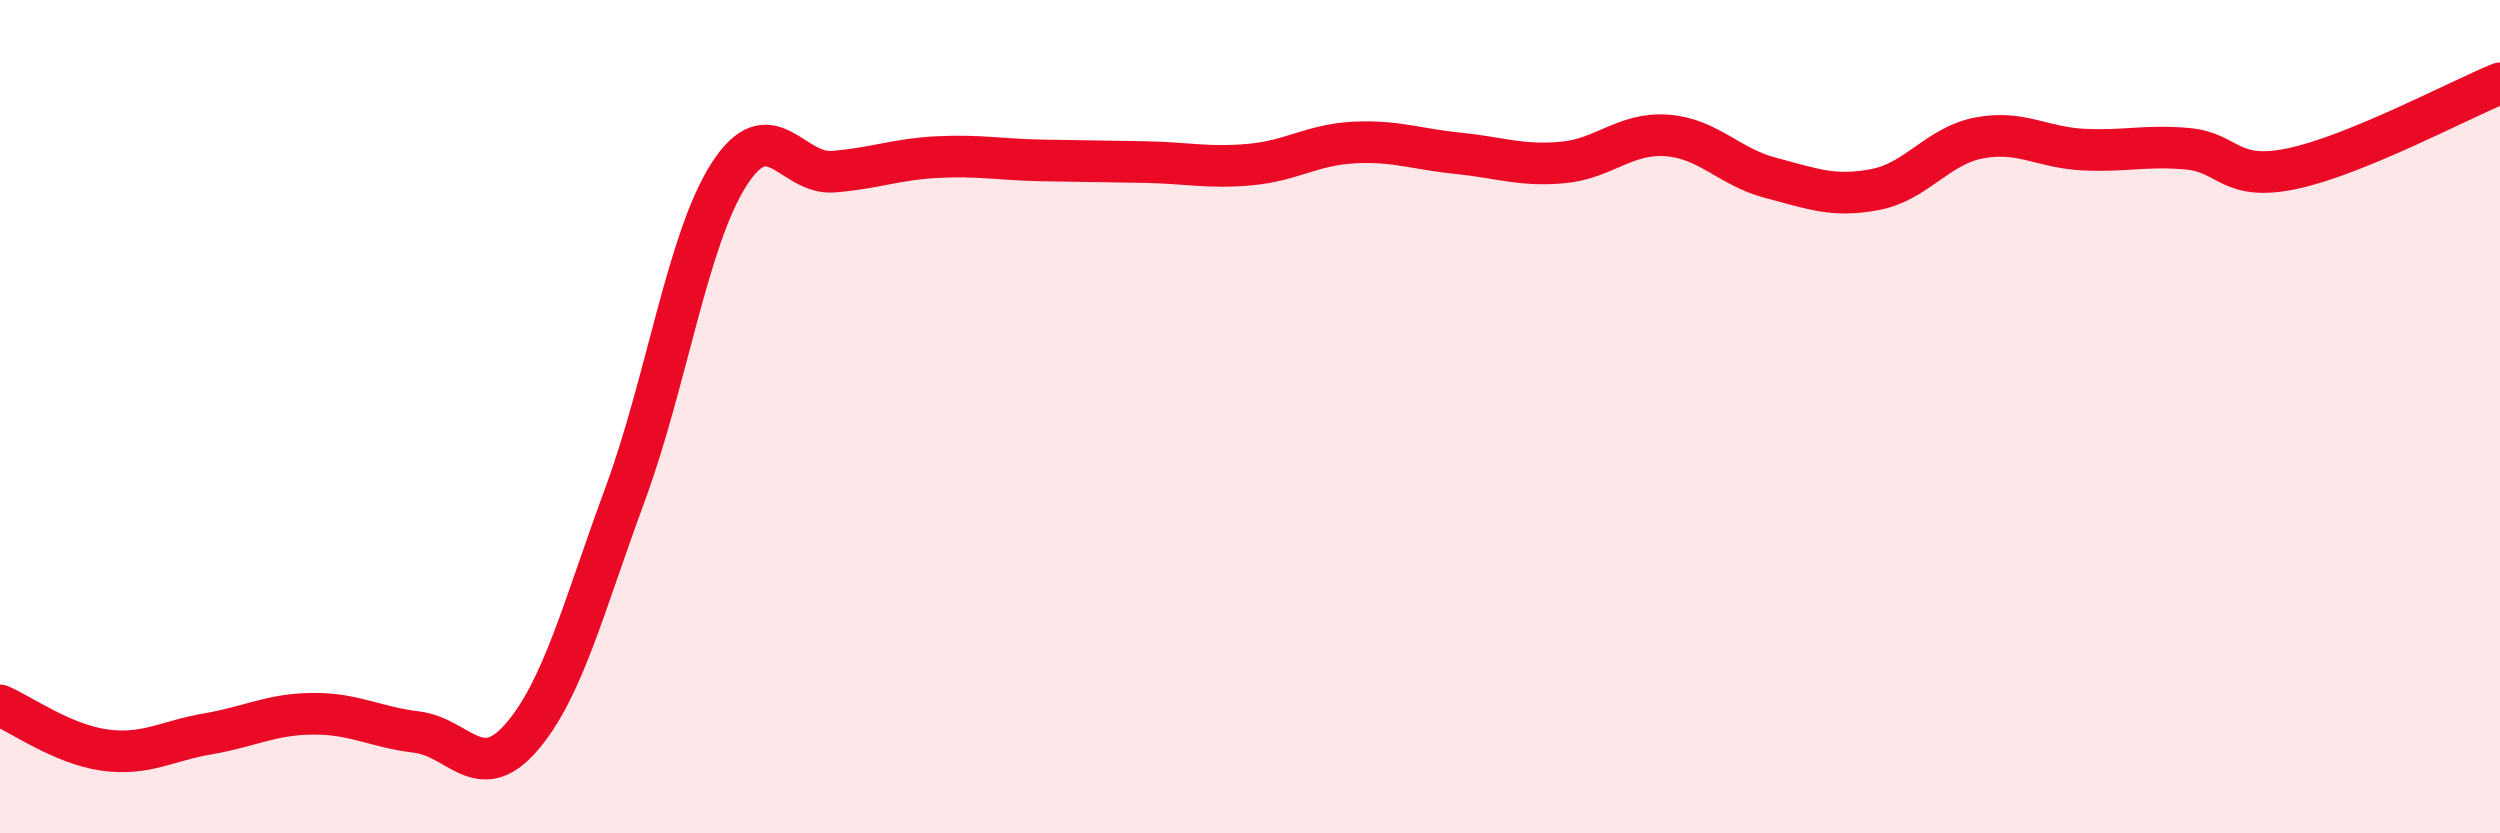
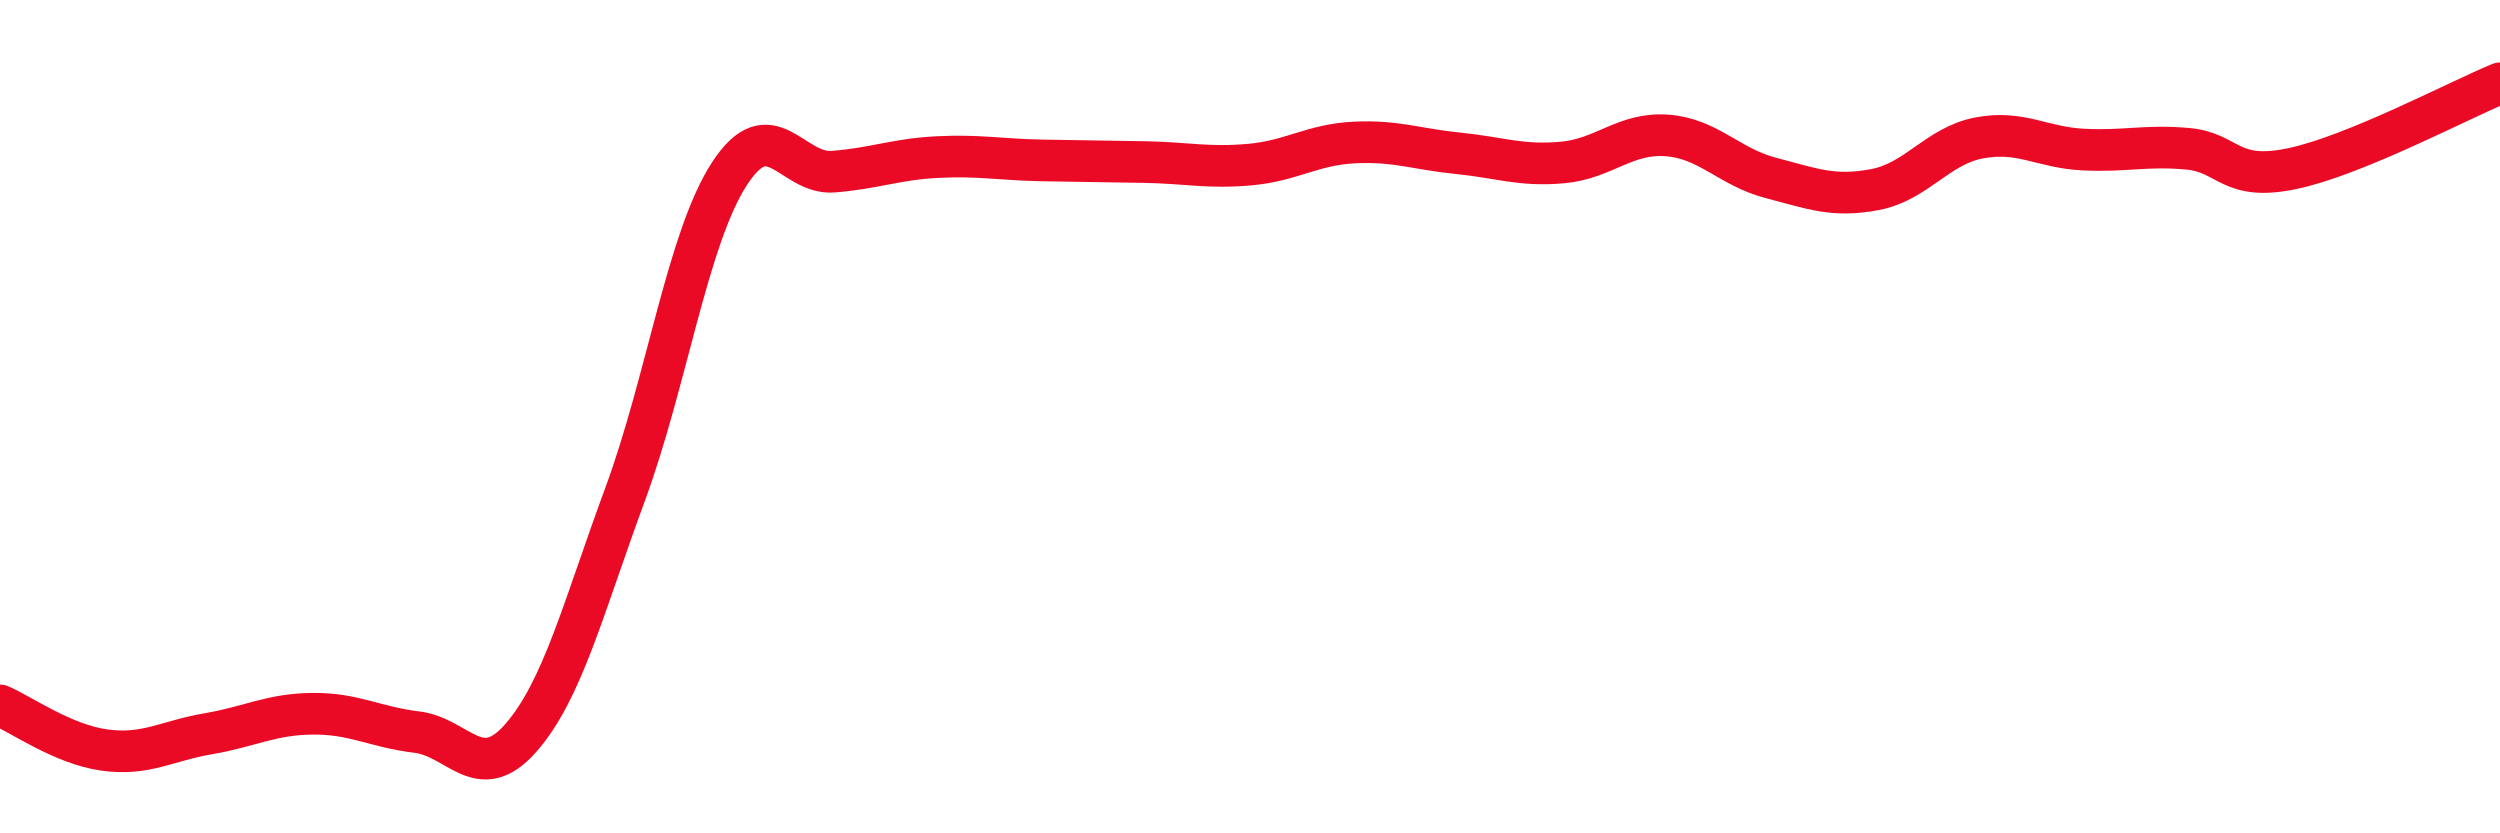
<svg xmlns="http://www.w3.org/2000/svg" width="60" height="20" viewBox="0 0 60 20">
-   <path d="M 0,16.93 C 0.5,17.14 1.5,17.86 2.5,18 C 3.5,18.14 4,17.78 5,17.61 C 6,17.44 6.5,17.14 7.5,17.13 C 8.5,17.12 9,17.45 10,17.57 C 11,17.69 11.5,18.85 12.5,17.71 C 13.5,16.57 14,14.58 15,11.87 C 16,9.16 16.5,5.73 17.5,4.18 C 18.5,2.63 19,4.2 20,4.12 C 21,4.04 21.5,3.82 22.5,3.77 C 23.5,3.72 24,3.83 25,3.85 C 26,3.87 26.5,3.87 27.5,3.89 C 28.5,3.91 29,4.04 30,3.95 C 31,3.86 31.5,3.47 32.5,3.42 C 33.5,3.37 34,3.58 35,3.68 C 36,3.78 36.5,3.99 37.5,3.9 C 38.5,3.81 39,3.18 40,3.25 C 41,3.32 41.5,4.01 42.5,4.27 C 43.5,4.53 44,4.74 45,4.55 C 46,4.36 46.5,3.5 47.5,3.31 C 48.5,3.12 49,3.54 50,3.59 C 51,3.64 51.5,3.48 52.5,3.57 C 53.5,3.66 53.5,4.36 55,4.05 C 56.5,3.74 59,2.41 60,2L60 20L0 20Z" fill="#EB0A25" opacity="0.1" stroke-linecap="round" stroke-linejoin="round" />
  <path d="M 0,16.93 C 0.5,17.14 1.5,17.86 2.5,18 C 3.5,18.14 4,17.78 5,17.61 C 6,17.44 6.5,17.14 7.5,17.13 C 8.5,17.12 9,17.45 10,17.57 C 11,17.69 11.5,18.85 12.5,17.71 C 13.5,16.57 14,14.58 15,11.87 C 16,9.16 16.5,5.73 17.5,4.18 C 18.5,2.63 19,4.2 20,4.12 C 21,4.04 21.5,3.82 22.5,3.77 C 23.5,3.72 24,3.83 25,3.85 C 26,3.87 26.5,3.87 27.5,3.89 C 28.5,3.91 29,4.04 30,3.95 C 31,3.86 31.5,3.47 32.5,3.42 C 33.5,3.37 34,3.58 35,3.68 C 36,3.78 36.5,3.99 37.5,3.9 C 38.5,3.81 39,3.18 40,3.25 C 41,3.32 41.5,4.01 42.5,4.27 C 43.5,4.53 44,4.74 45,4.55 C 46,4.36 46.5,3.5 47.5,3.31 C 48.5,3.12 49,3.54 50,3.59 C 51,3.64 51.5,3.48 52.5,3.57 C 53.5,3.66 53.5,4.36 55,4.05 C 56.5,3.74 59,2.41 60,2" stroke="#EB0A25" stroke-width="1" fill="none" stroke-linecap="round" stroke-linejoin="round" />
</svg>